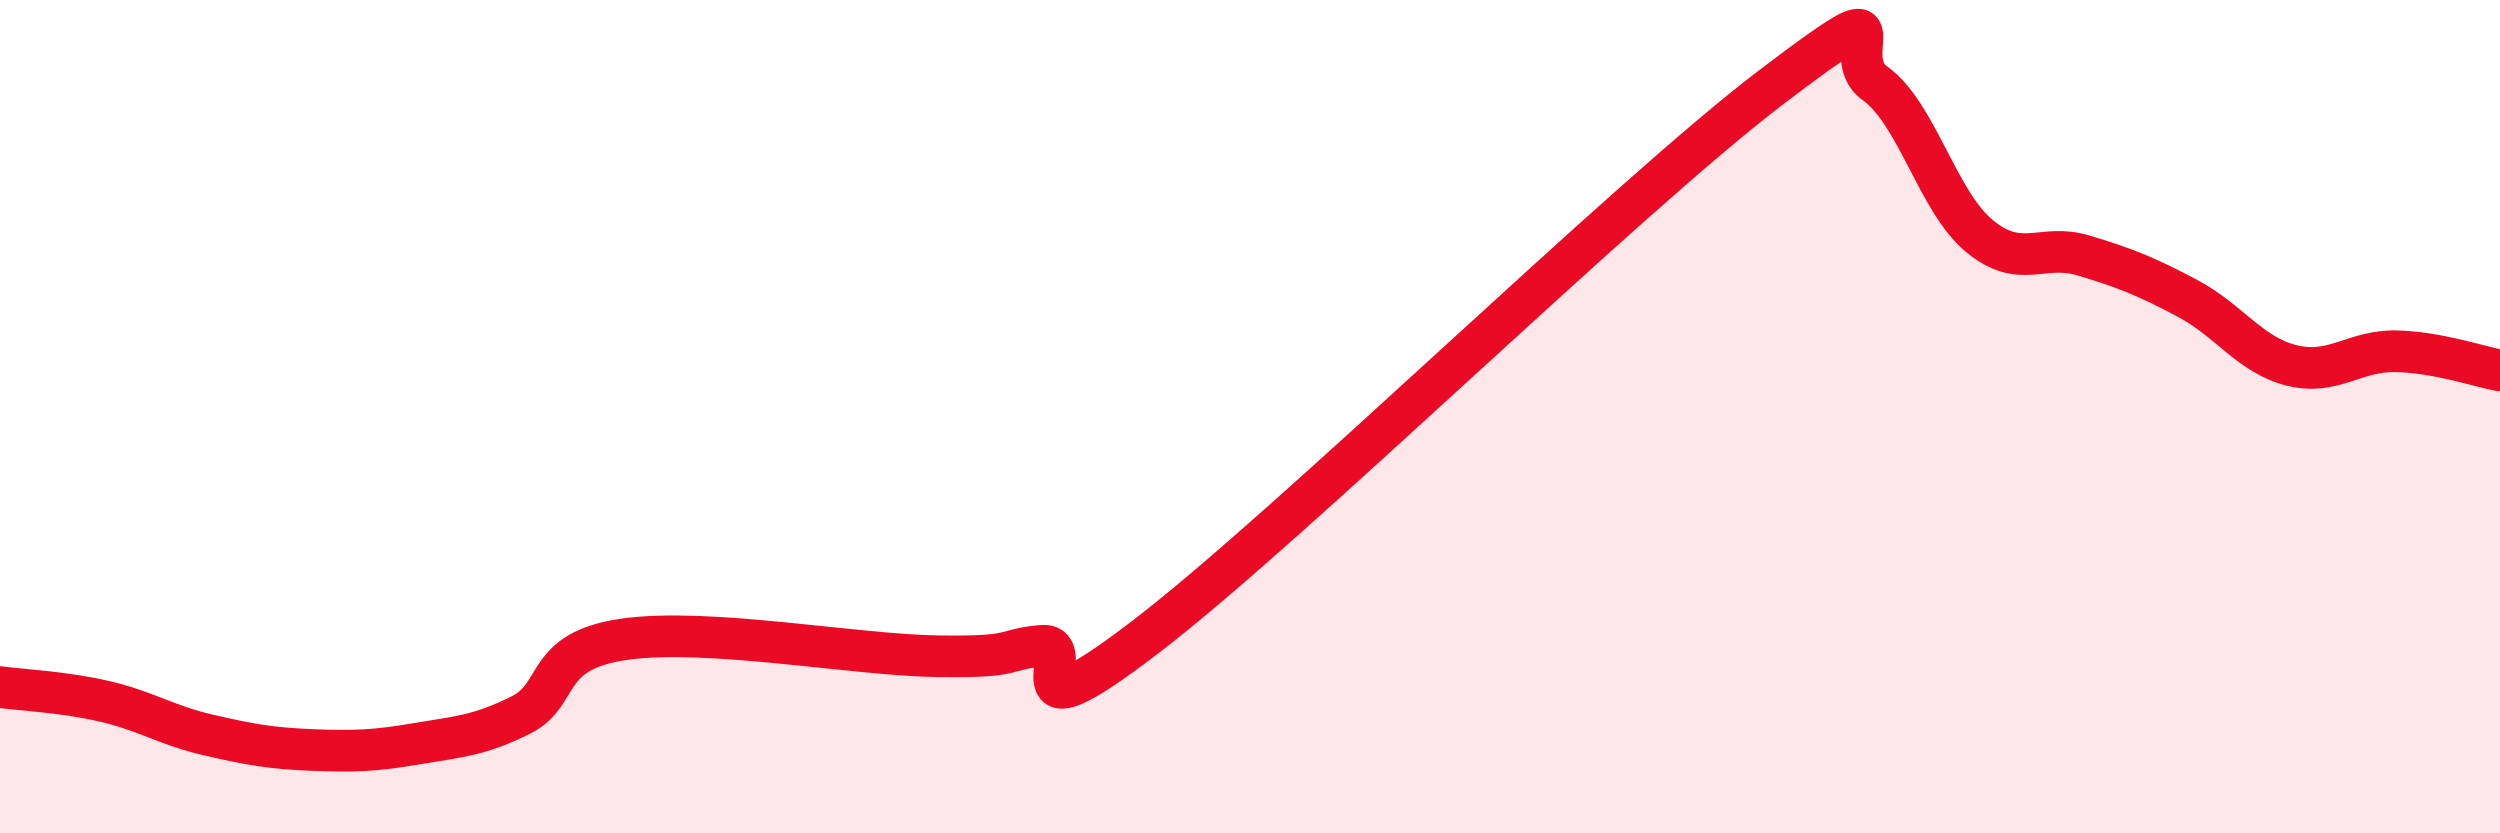
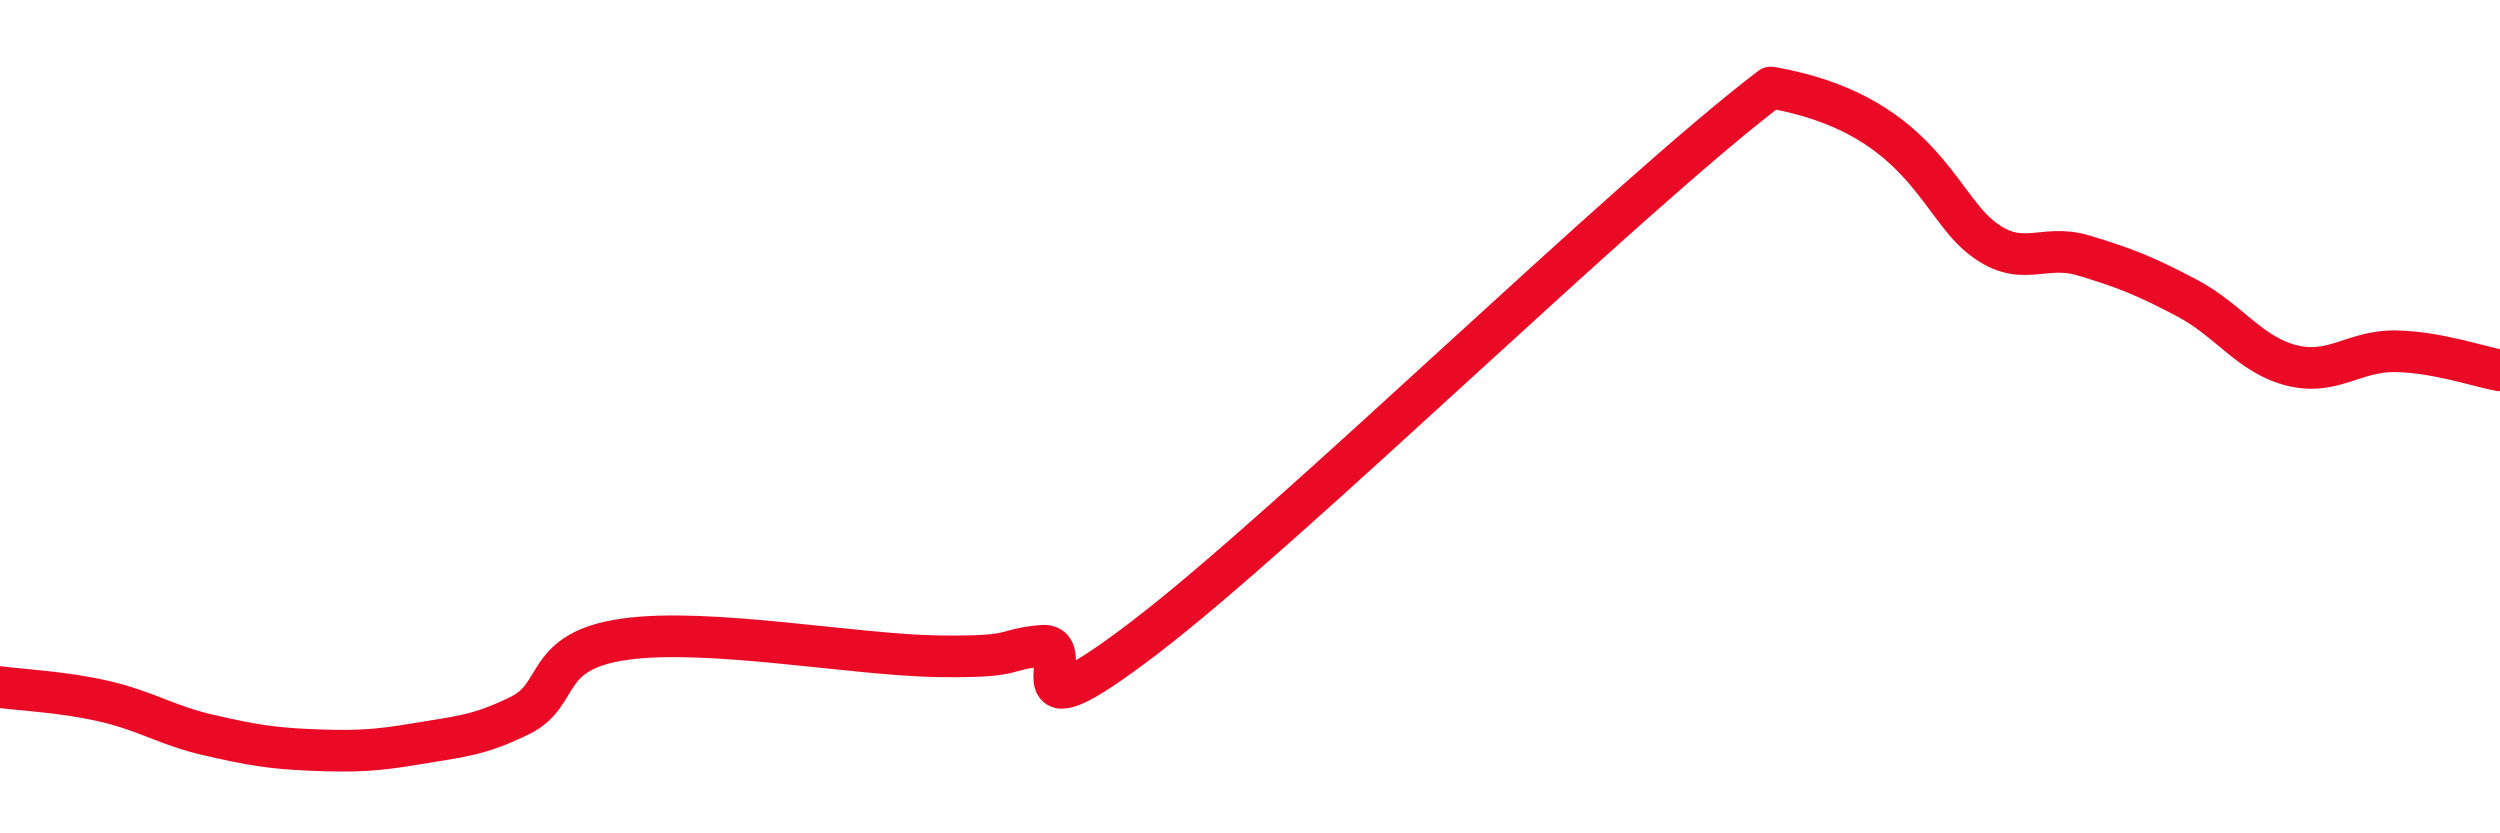
<svg xmlns="http://www.w3.org/2000/svg" width="60" height="20" viewBox="0 0 60 20">
-   <path d="M 0,16.49 C 0.5,16.56 1.5,16.6 2.5,16.83 C 3.5,17.06 4,17.41 5,17.64 C 6,17.87 6.5,17.96 7.5,18 C 8.5,18.04 9,18.02 10,17.85 C 11,17.68 11.5,17.66 12.5,17.16 C 13.5,16.66 13,15.62 15,15.34 C 17,15.06 20.5,15.72 22.5,15.75 C 24.5,15.78 24,15.59 25,15.5 C 26,15.41 24,17.96 27.5,15.28 C 31,12.6 39,4.76 42.5,2.1 C 46,-0.56 44,1.29 45,2 C 46,2.71 46.5,4.83 47.5,5.66 C 48.5,6.49 49,5.83 50,6.13 C 51,6.43 51.5,6.63 52.5,7.16 C 53.5,7.69 54,8.52 55,8.77 C 56,9.02 56.5,8.41 57.5,8.43 C 58.5,8.45 59.5,8.8 60,8.89L60 20L0 20Z" fill="#EB0A25" opacity="0.1" stroke-linecap="round" stroke-linejoin="round" />
-   <path d="M 0,16.49 C 0.5,16.56 1.5,16.6 2.5,16.83 C 3.5,17.06 4,17.41 5,17.64 C 6,17.87 6.5,17.96 7.5,18 C 8.5,18.04 9,18.02 10,17.85 C 11,17.68 11.5,17.66 12.5,17.16 C 13.5,16.66 13,15.62 15,15.34 C 17,15.06 20.5,15.72 22.5,15.75 C 24.5,15.78 24,15.59 25,15.5 C 26,15.41 24,17.96 27.5,15.28 C 31,12.6 39,4.76 42.5,2.1 C 46,-0.56 44,1.29 45,2 C 46,2.71 46.5,4.83 47.5,5.66 C 48.5,6.49 49,5.83 50,6.13 C 51,6.43 51.5,6.63 52.5,7.16 C 53.5,7.69 54,8.52 55,8.77 C 56,9.02 56.5,8.41 57.5,8.43 C 58.5,8.45 59.5,8.8 60,8.89" stroke="#EB0A25" stroke-width="1" fill="none" stroke-linecap="round" stroke-linejoin="round" />
+   <path d="M 0,16.49 C 0.5,16.56 1.5,16.6 2.5,16.83 C 3.5,17.06 4,17.41 5,17.64 C 6,17.87 6.5,17.96 7.5,18 C 8.5,18.04 9,18.02 10,17.85 C 11,17.68 11.5,17.66 12.5,17.16 C 13.5,16.66 13,15.62 15,15.34 C 17,15.06 20.5,15.72 22.5,15.75 C 24.5,15.78 24,15.59 25,15.5 C 26,15.41 24,17.96 27.5,15.28 C 31,12.6 39,4.76 42.5,2.1 C 46,2.71 46.5,4.83 47.5,5.66 C 48.5,6.49 49,5.83 50,6.13 C 51,6.43 51.5,6.63 52.5,7.16 C 53.5,7.69 54,8.52 55,8.77 C 56,9.02 56.5,8.41 57.5,8.43 C 58.5,8.45 59.5,8.8 60,8.89" stroke="#EB0A25" stroke-width="1" fill="none" stroke-linecap="round" stroke-linejoin="round" />
</svg>